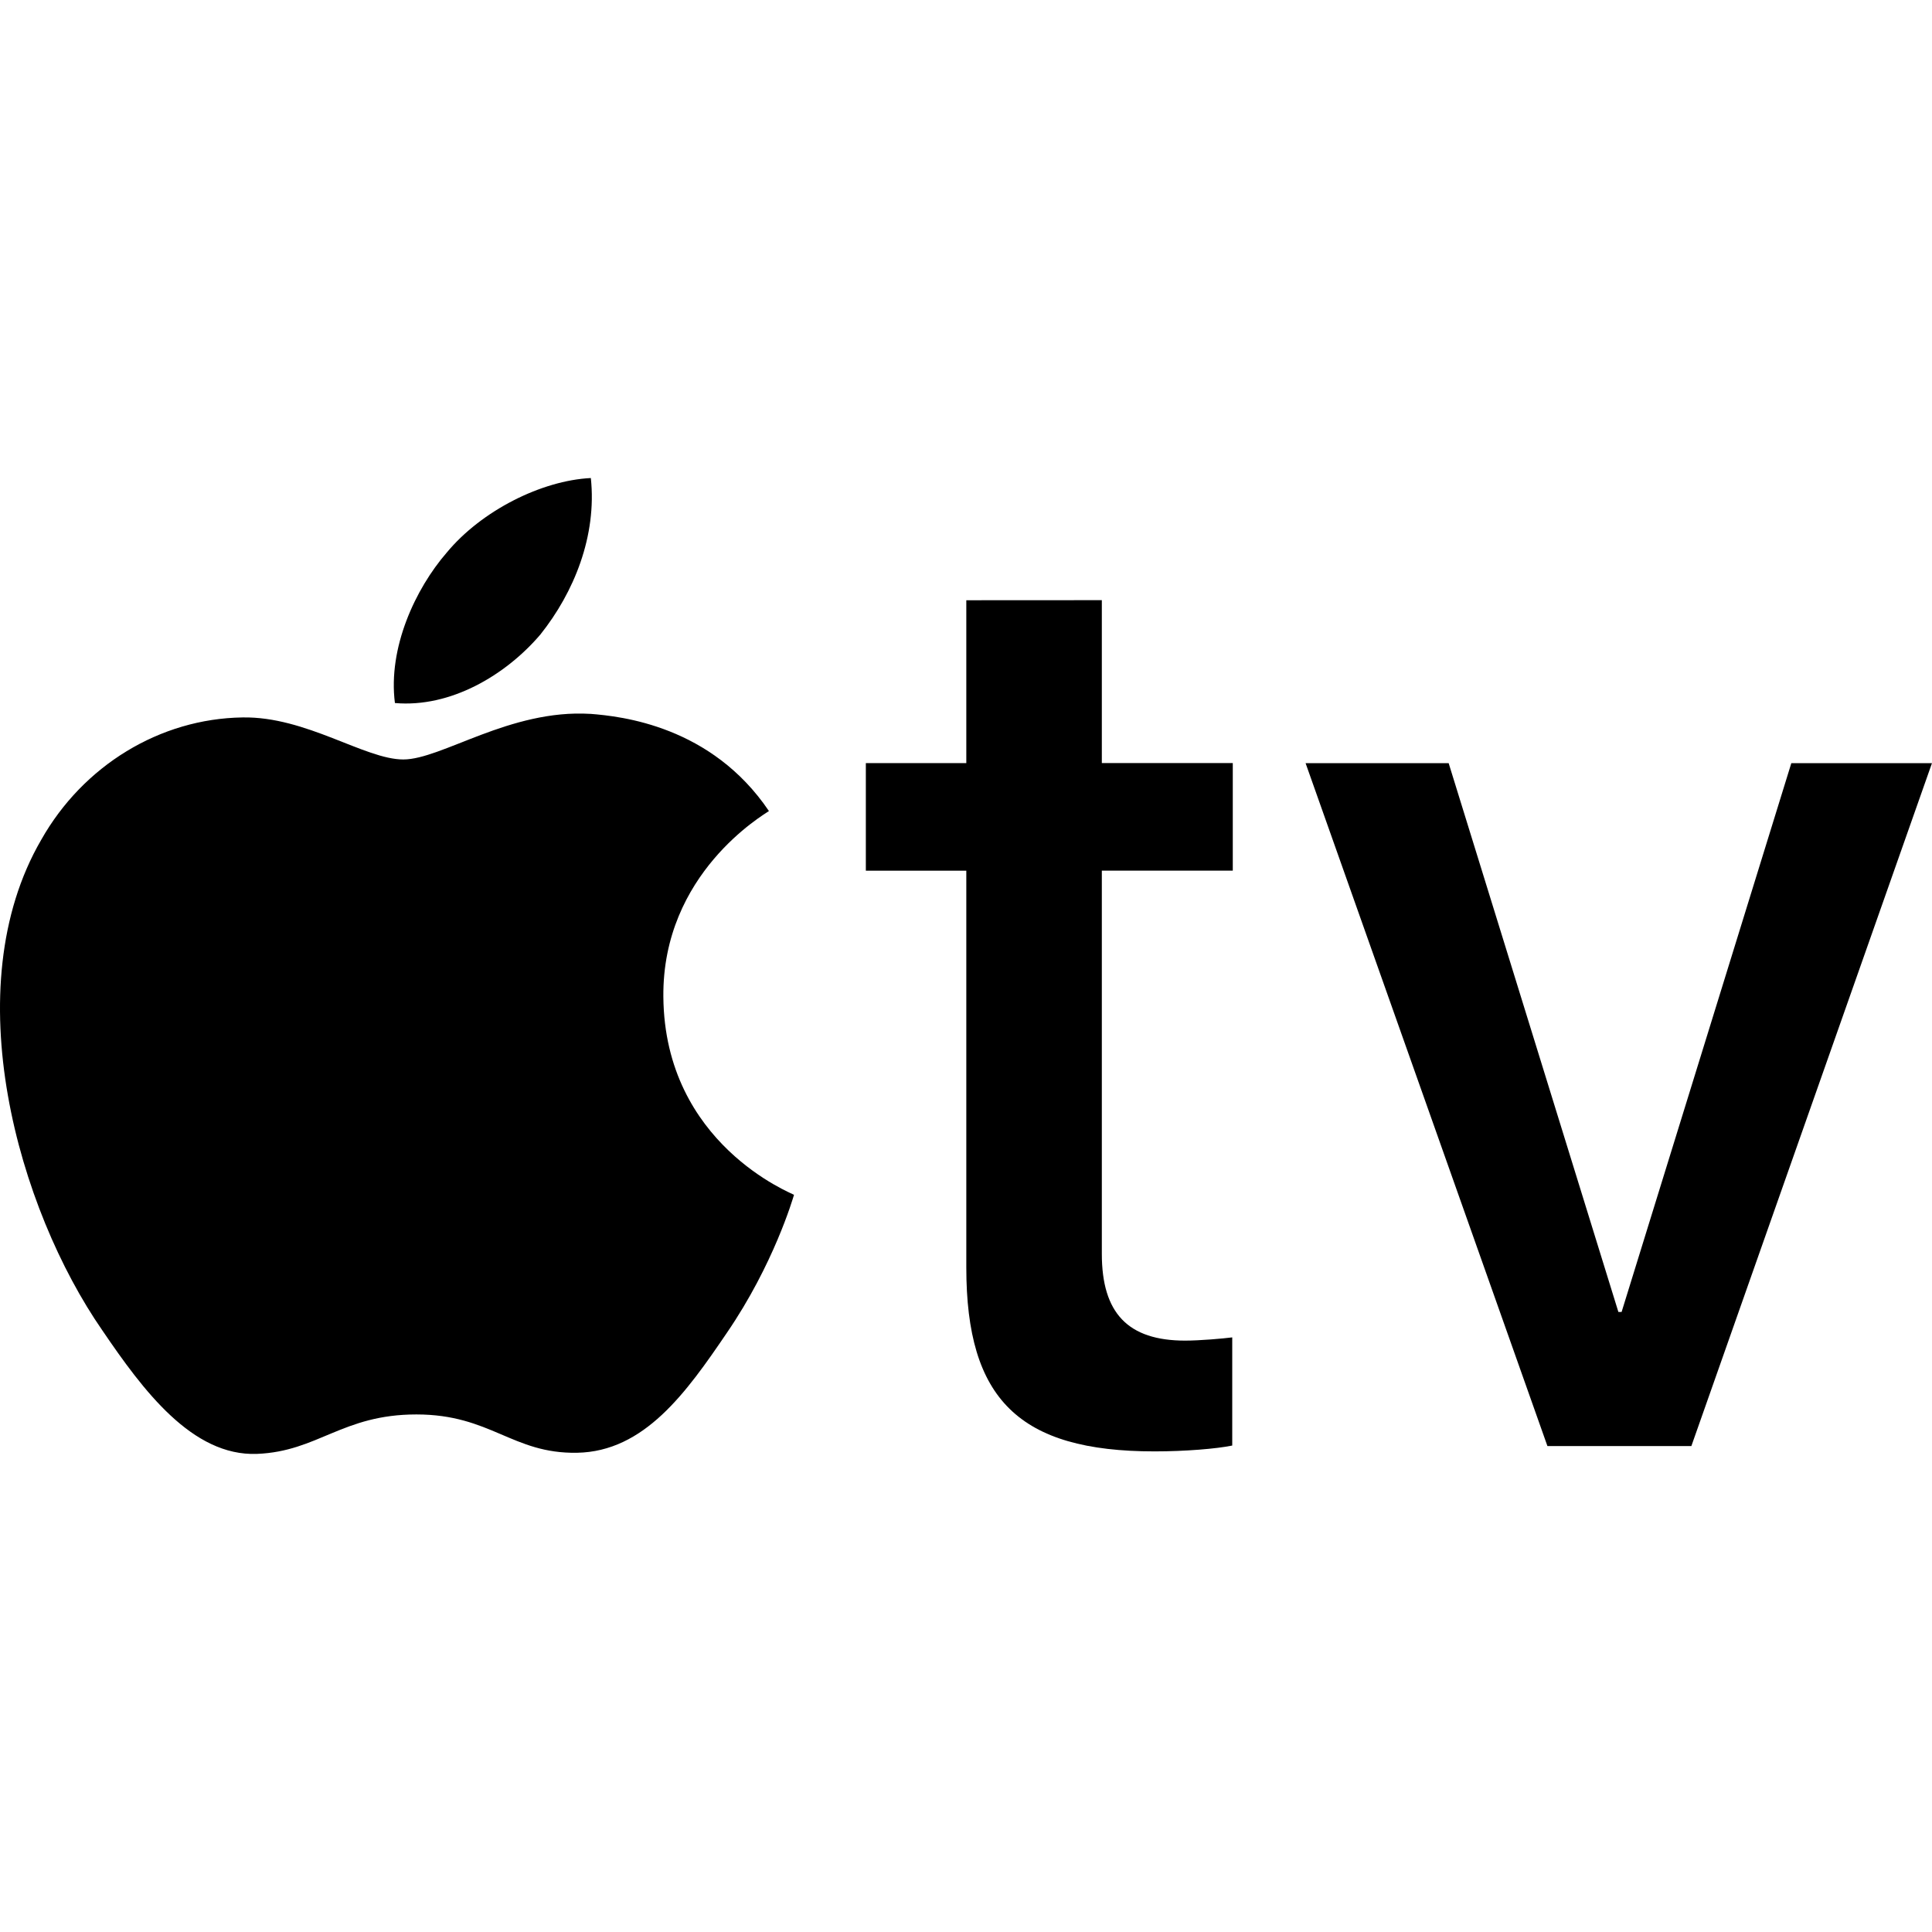
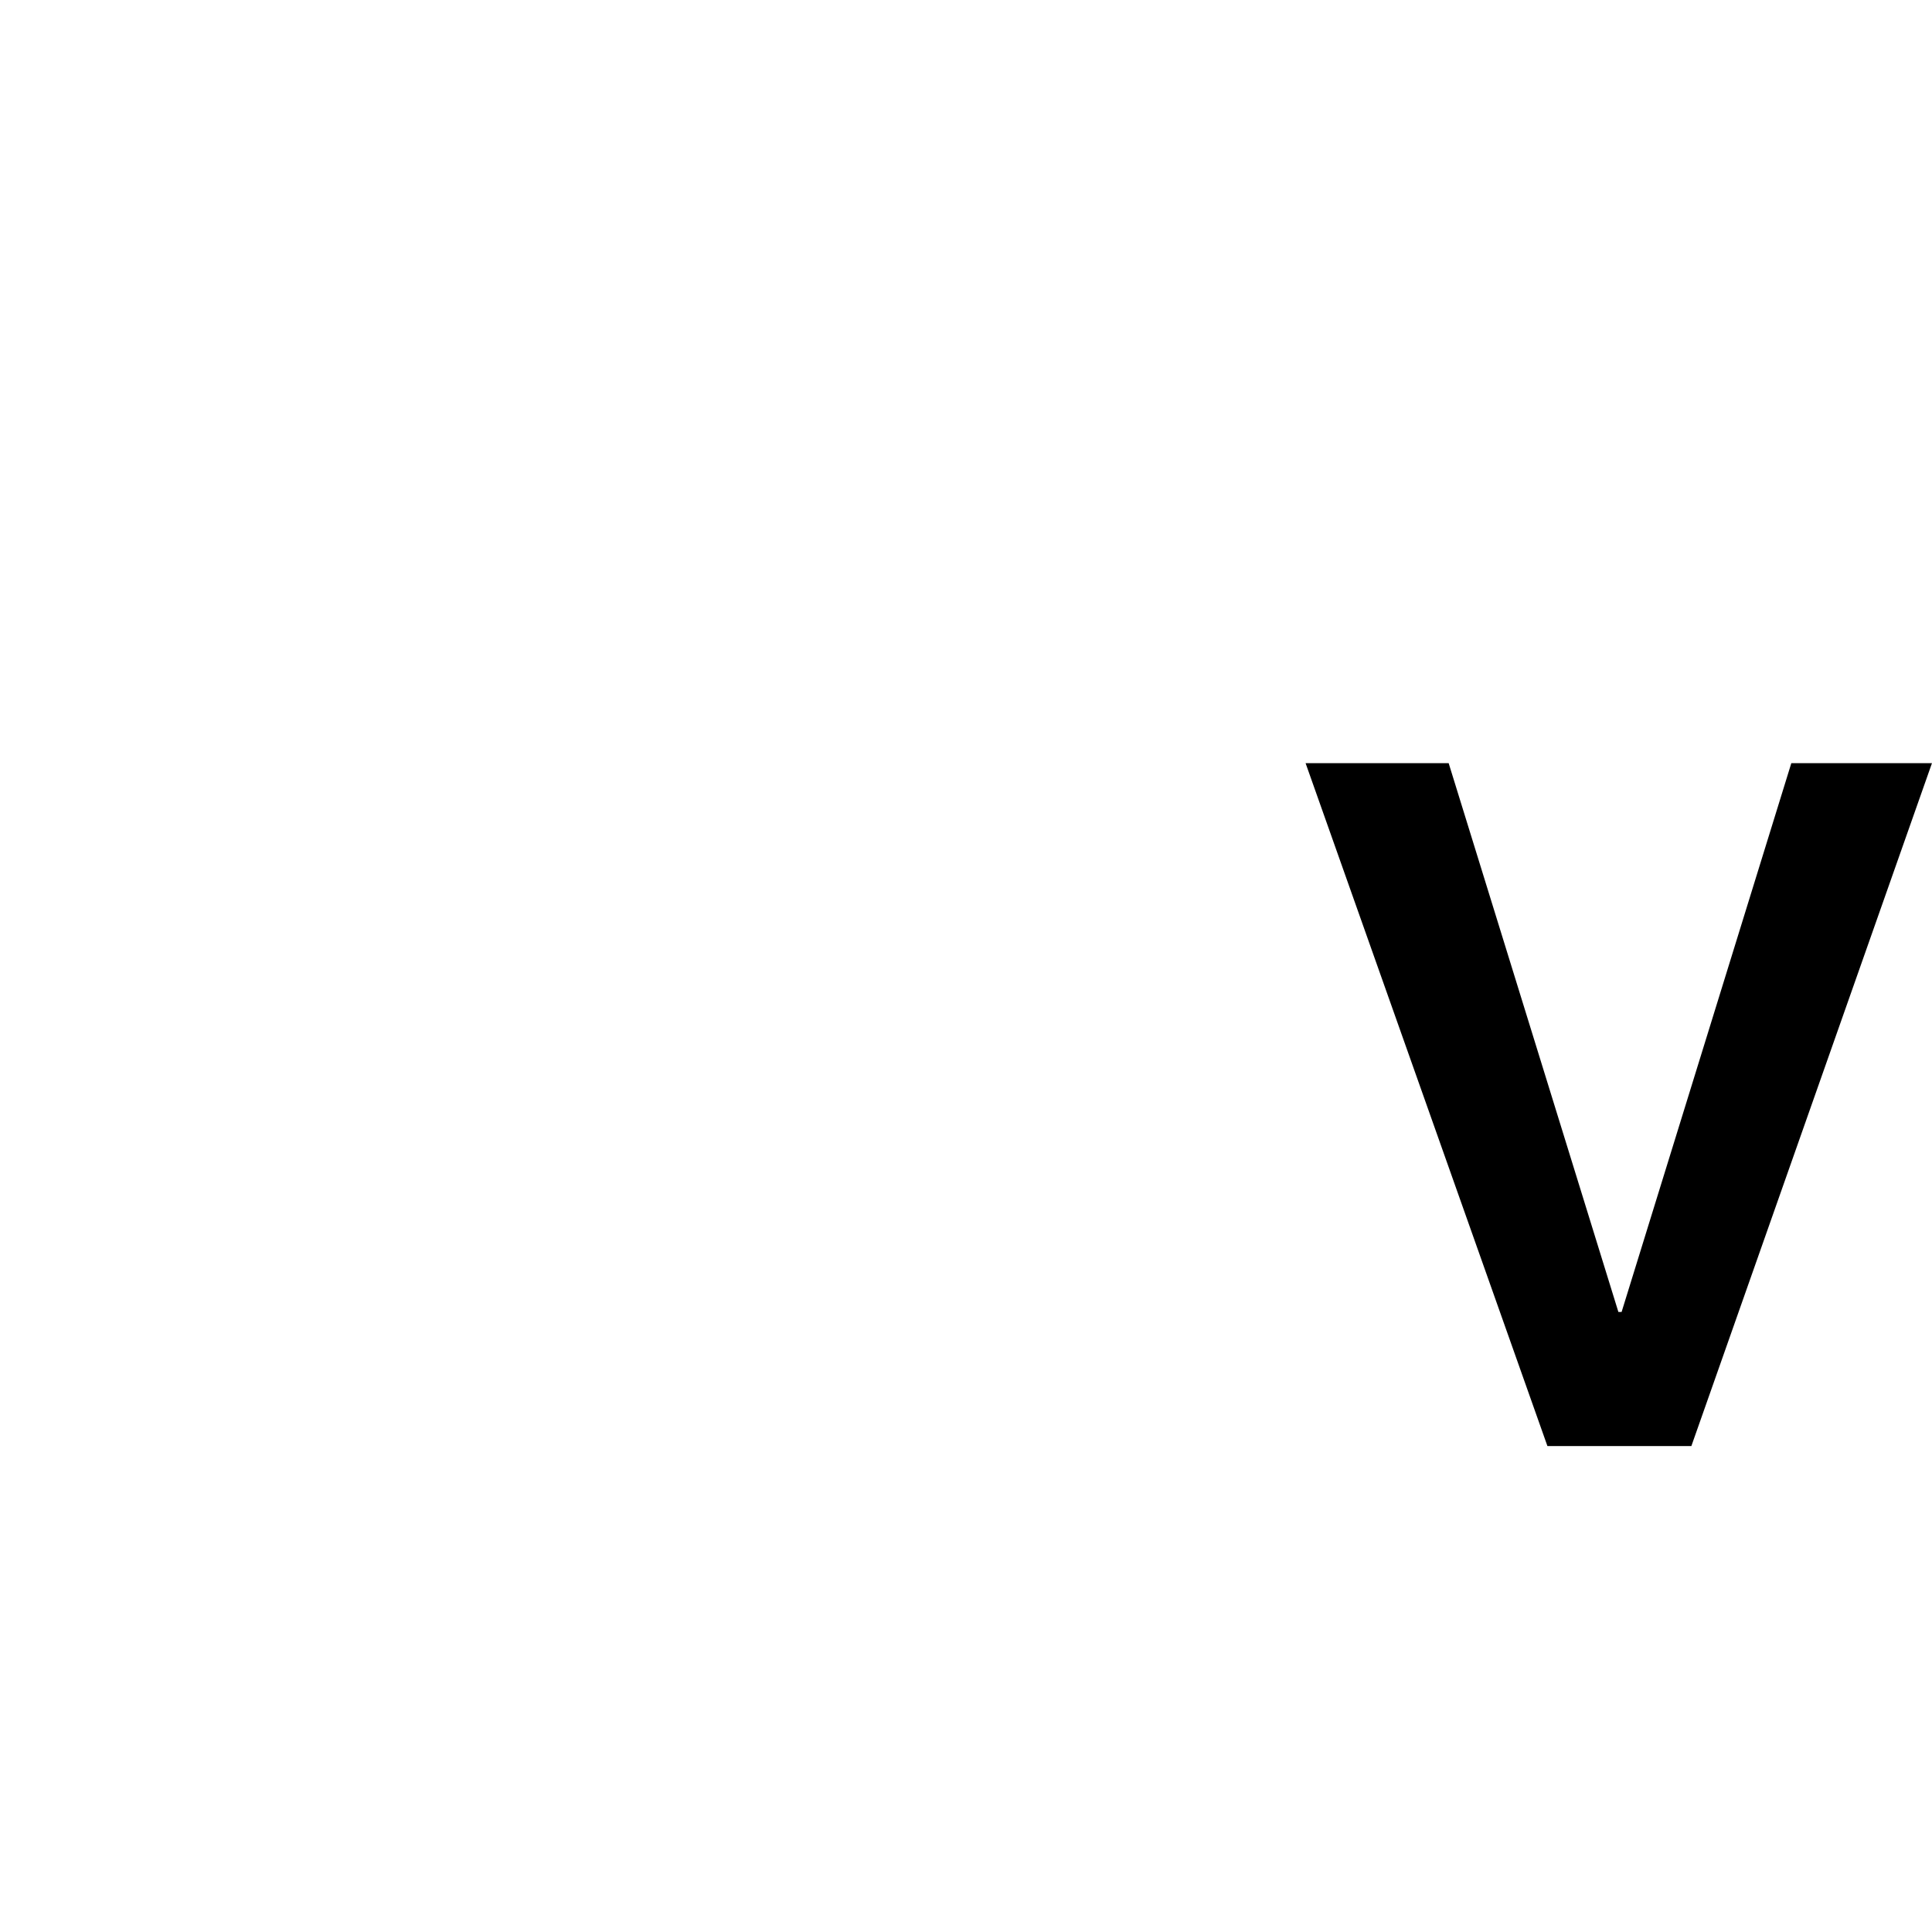
<svg xmlns="http://www.w3.org/2000/svg" xml:space="preserve" viewBox="0 0 53.231 26.889" height="100px" width="100px" transform="rotate(0) scale(1, 1)">
-   <path fill="#000000" d="M14.889 4.311C15.816 3.149 16.448 1.594 16.279 0c-1.355.067-3.011.895-3.973 2.057-.86.994-1.621 2.619-1.425 4.142 1.527.134 3.047-.761 4.009-1.889" />
-   <path fill="#000000" d="M16.263 6.498c-2.214-.134-4.095 1.256-5.151 1.256-1.06 0-2.678-1.19-4.429-1.158-2.277.033-4.39 1.323-5.548 3.373-2.379 4.095-.629 10.177 1.684 13.514 1.123 1.653 2.477 3.471 4.26 3.404 1.684-.067 2.348-1.087 4.394-1.087 2.05 0 2.642 1.087 4.425 1.056 1.853-.033 3.008-1.653 4.13-3.306 1.288-1.881 1.818-3.699 1.849-3.801-.033-.033-3.565-1.39-3.6-5.454-.033-3.404 2.776-5.022 2.909-5.12-1.586-2.348-4.064-2.611-4.924-2.678" />
-   <path fill="#000000" d="M30.358 3.365v4.488h3.608v2.964h-3.608v10.558c0 1.633.719 2.391 2.297 2.391.396 0 1.044-.056 1.296-.089v2.98c-.432.089-1.296.161-2.14.161-3.734 0-5.187-1.437-5.187-5.065V10.819h-2.768v-2.964h2.768V3.367Z" />
  <path fill="#000000" d="M46.601 26.671h-3.966l-6.663-18.815H39.914l4.676 15.12h.089l4.676-15.12h3.875z" />
</svg>